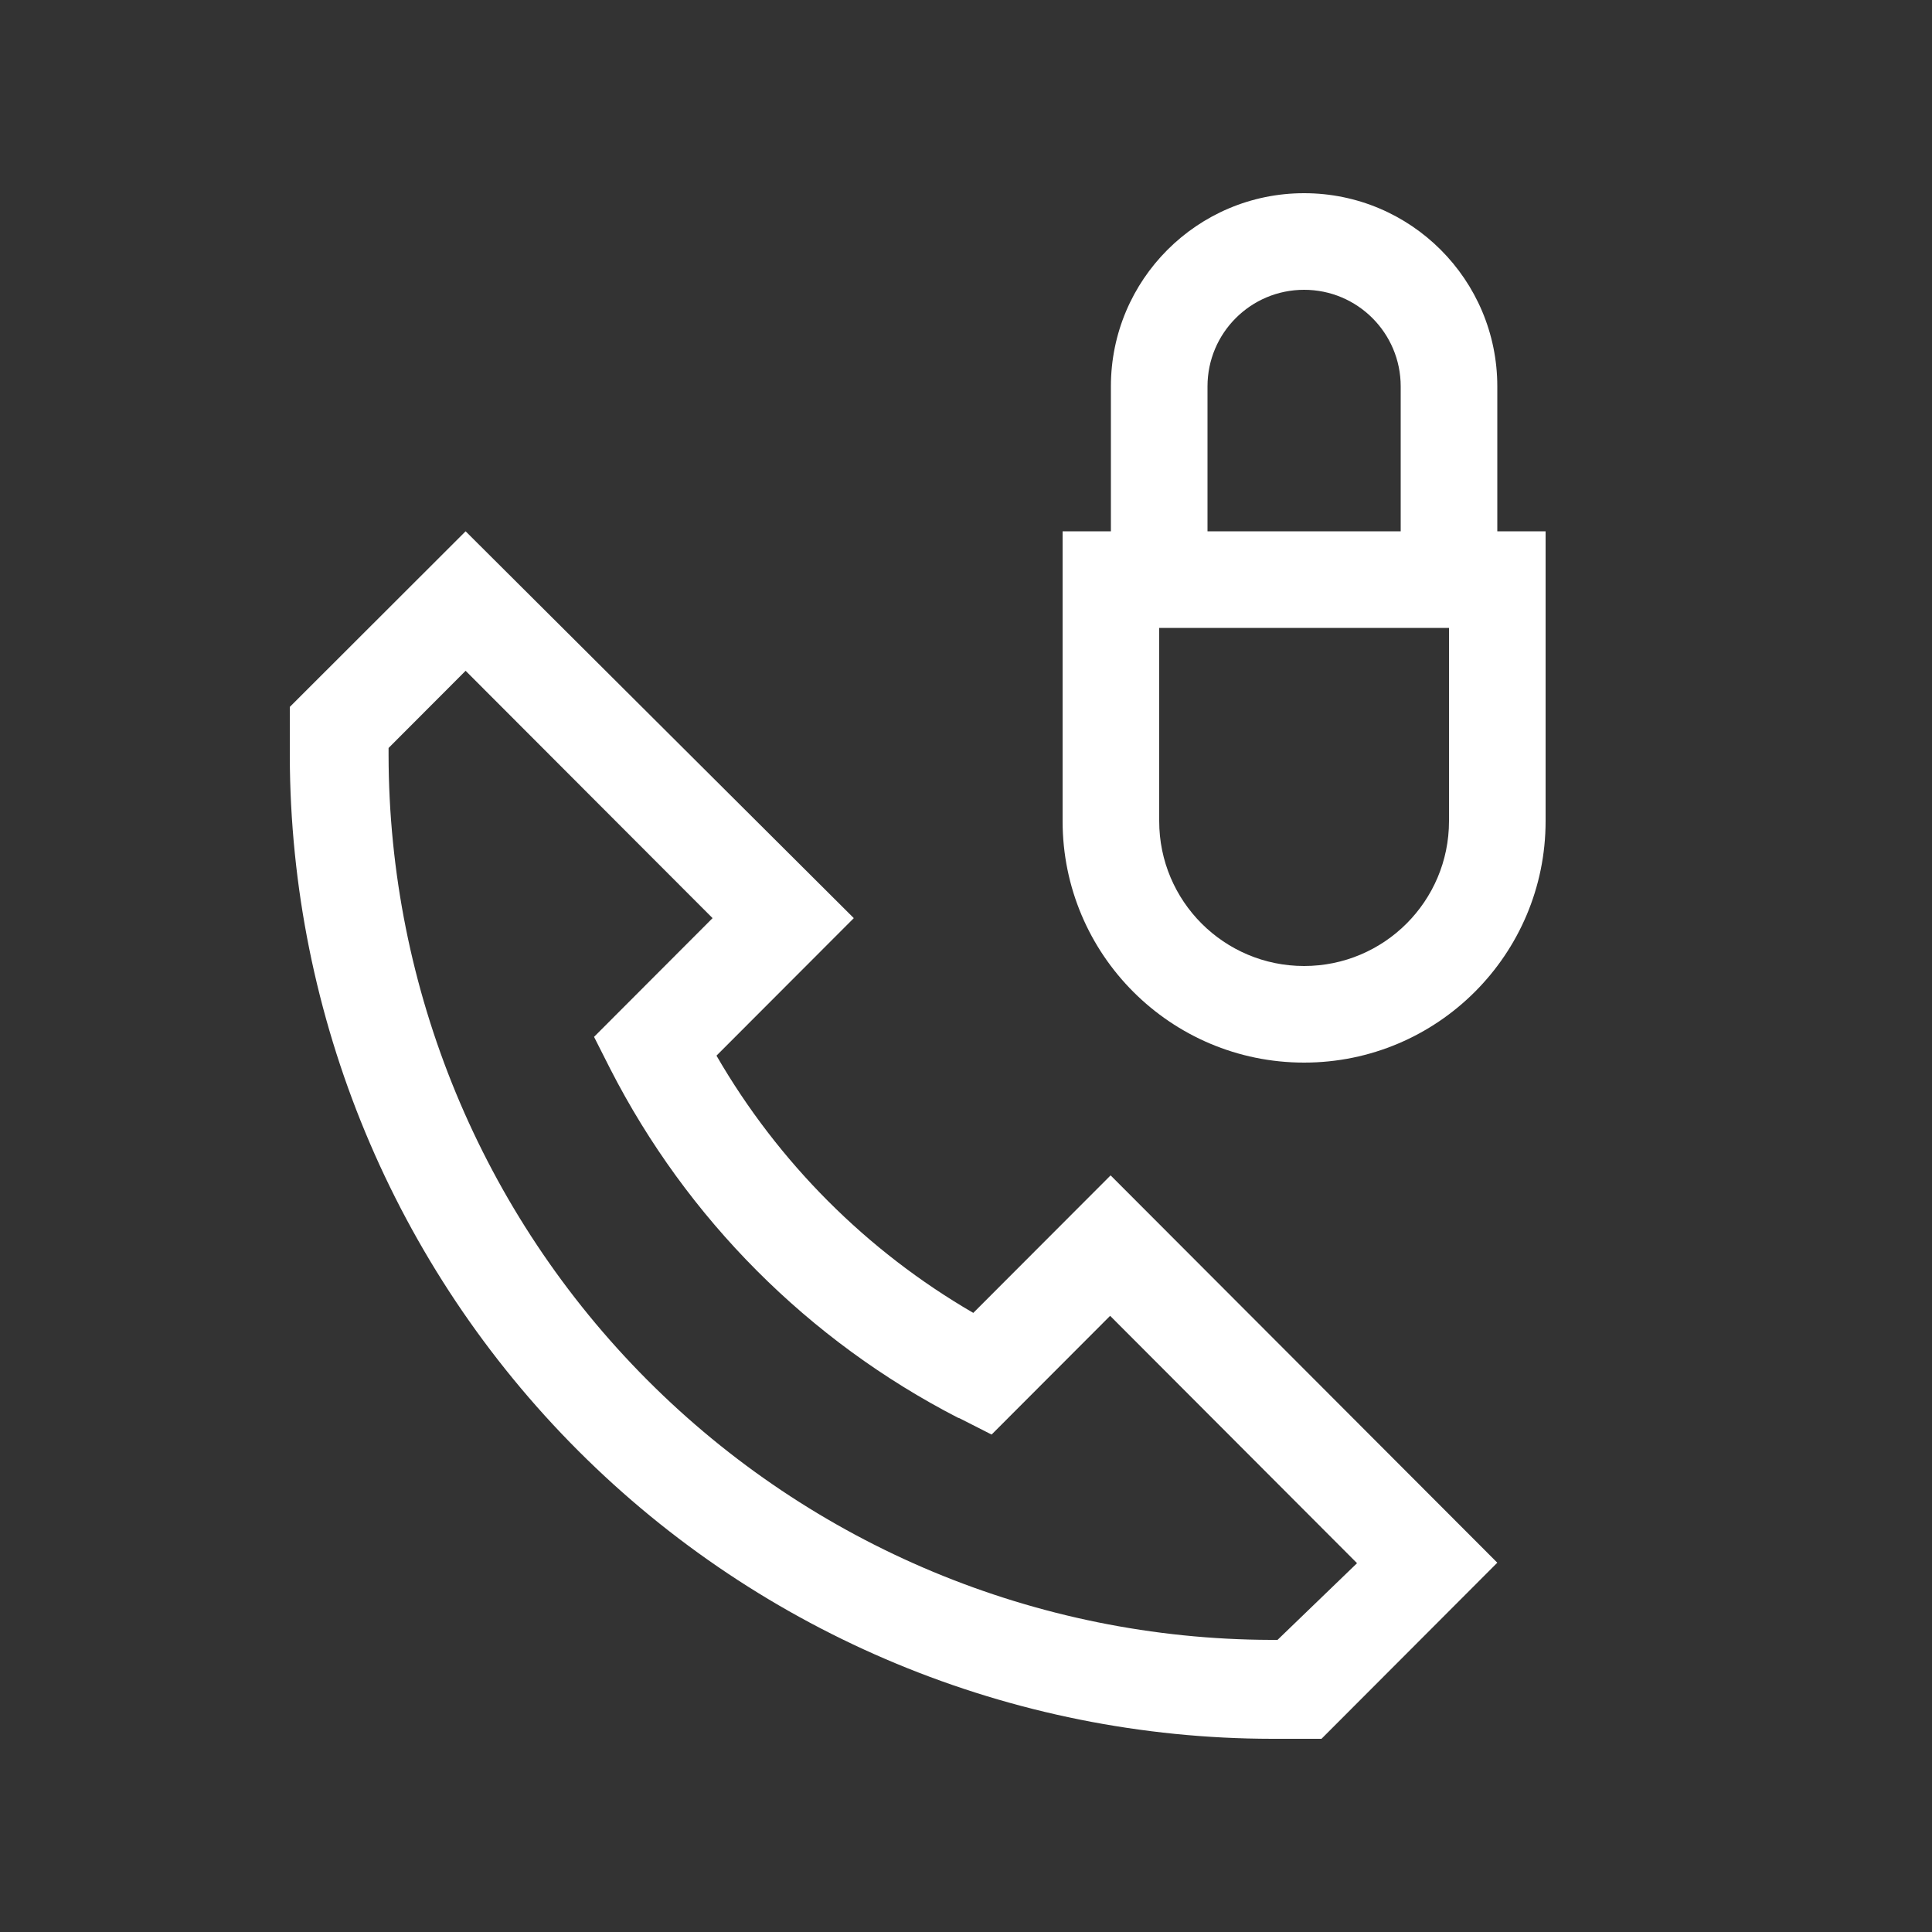
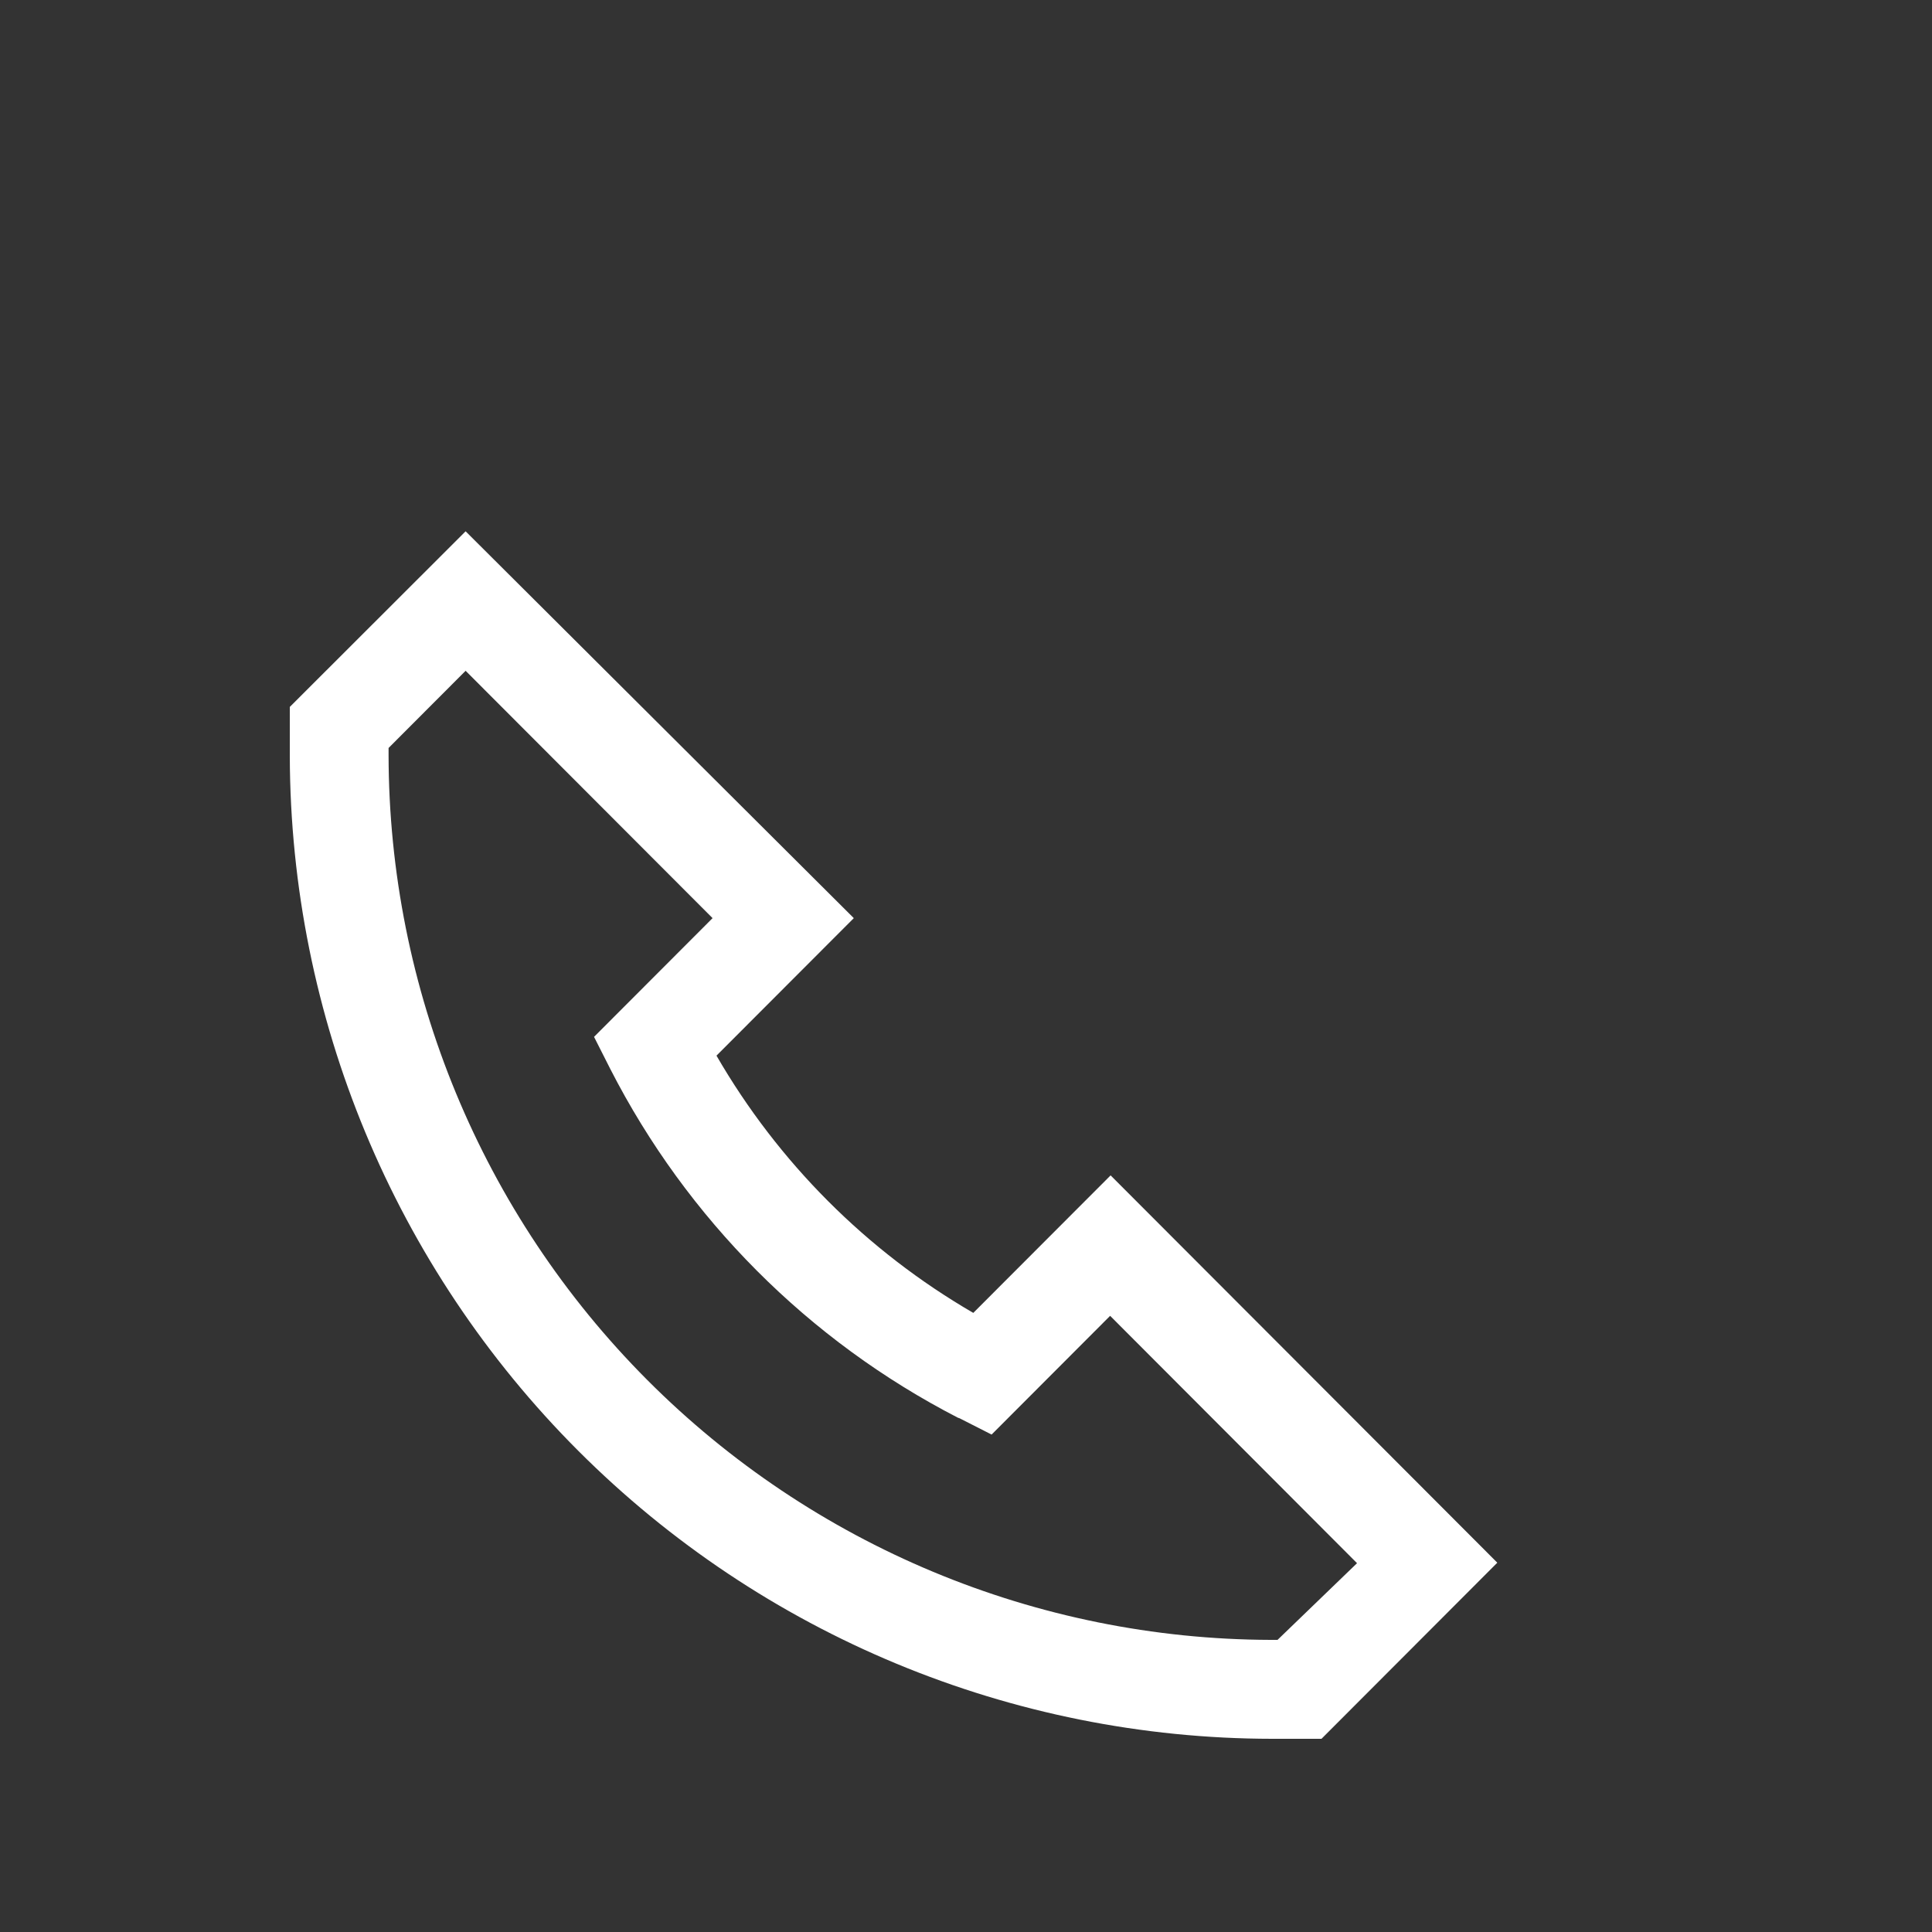
<svg xmlns="http://www.w3.org/2000/svg" width="40" height="40" viewBox="0 0 40 40" fill="none">
  <rect x="0" y="0" width="40" height="40" fill="#333333" stroke="none" />
  <path d="M9.64 11L6 14.636V15.66C6.014 21.056 8.162 26.226 11.973 30.038C15.785 33.851 20.951 35.995 26.337 36H27.36L31 32.354L22.994 24.335L20.151 27.182C17.945 25.902 16.112 24.066 14.834 21.856L17.677 19.009L9.64 11ZM19.865 29.363L20.53 29.701L22.984 27.243L28.096 32.364L26.45 33.952H26.307C21.462 33.938 16.82 32.002 13.398 28.568C9.975 25.134 8.05 20.482 8.045 15.629V15.486L9.64 13.888L14.753 19.009L12.299 21.467L12.636 22.133C14.223 25.234 16.74 27.759 19.834 29.353L19.865 29.363Z" fill="white" />
-   <path fill-rule="evenodd" clip-rule="evenodd" d="M27 6C25.895 6 25 6.895 25 8V11H29V8C29 6.895 28.105 6 27 6ZM30 13H24V17C24 18.657 25.343 20 27 20C28.657 20 30 18.657 30 17V13ZM31 11V8C31 5.791 29.209 4 27 4C24.791 4 23 5.791 23 8V11H22V17C22 19.761 24.239 22 27 22C29.761 22 32 19.761 32 17V11H31Z" fill="white" />
</svg>